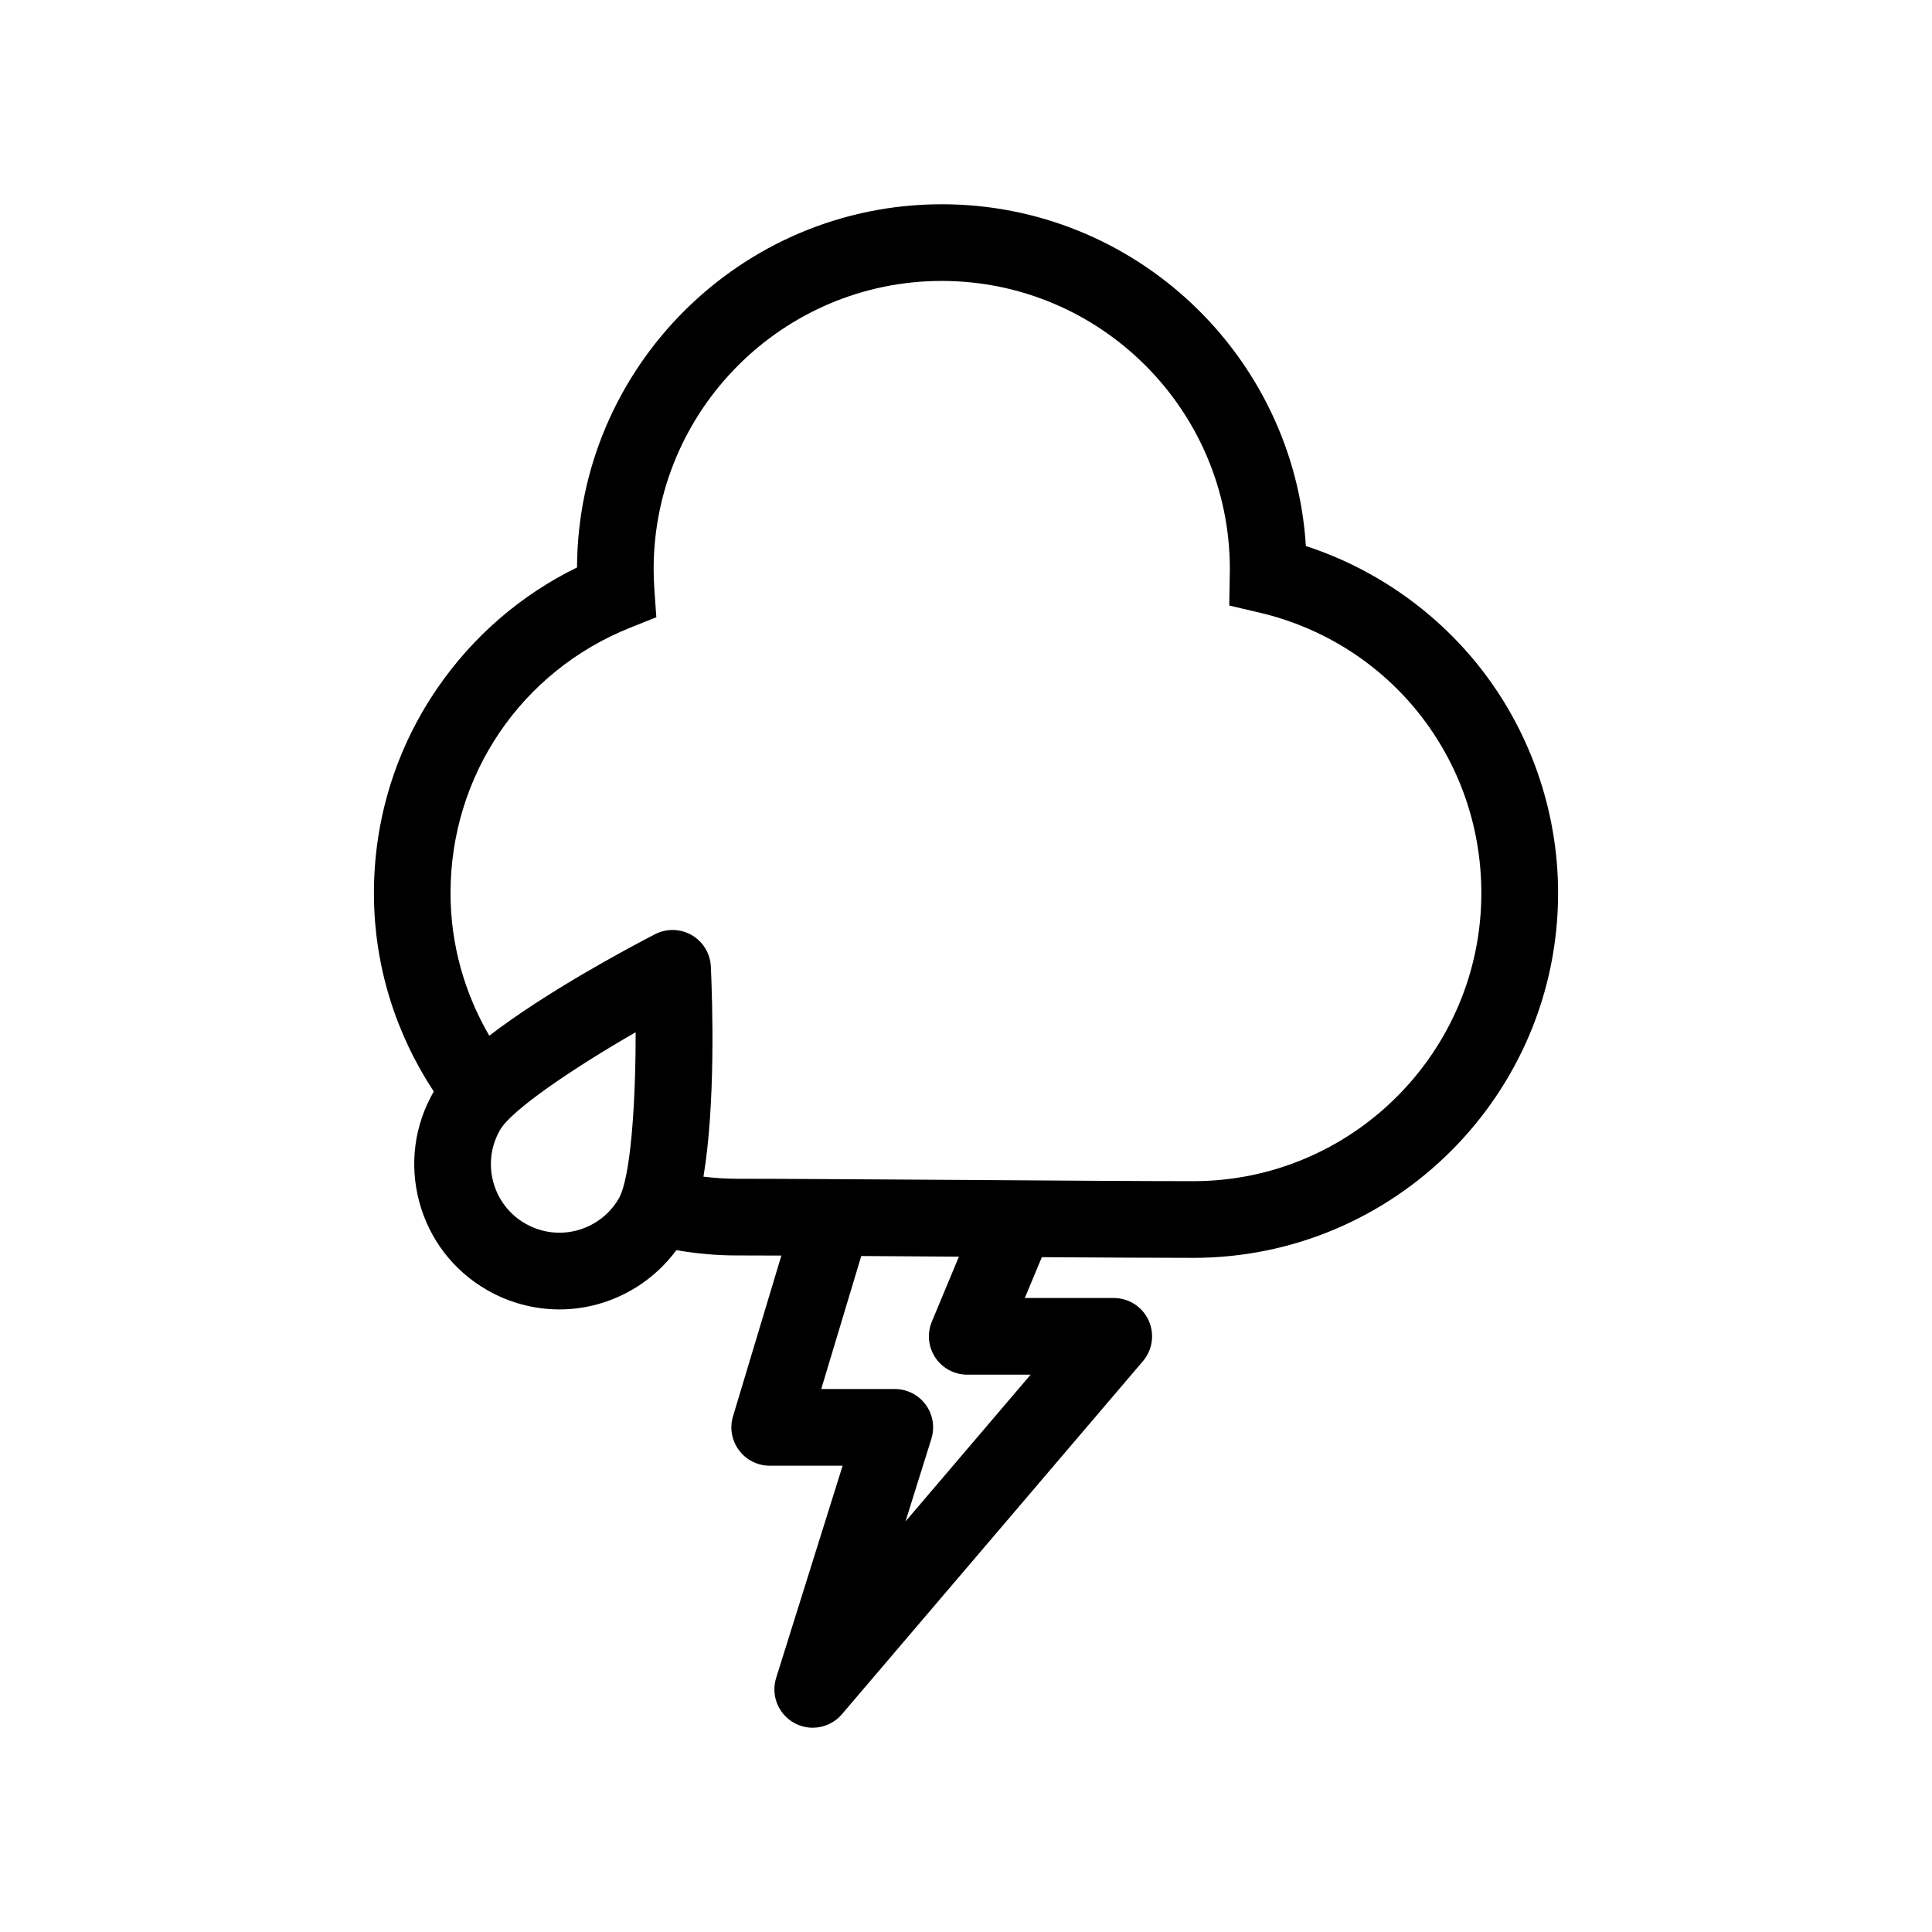
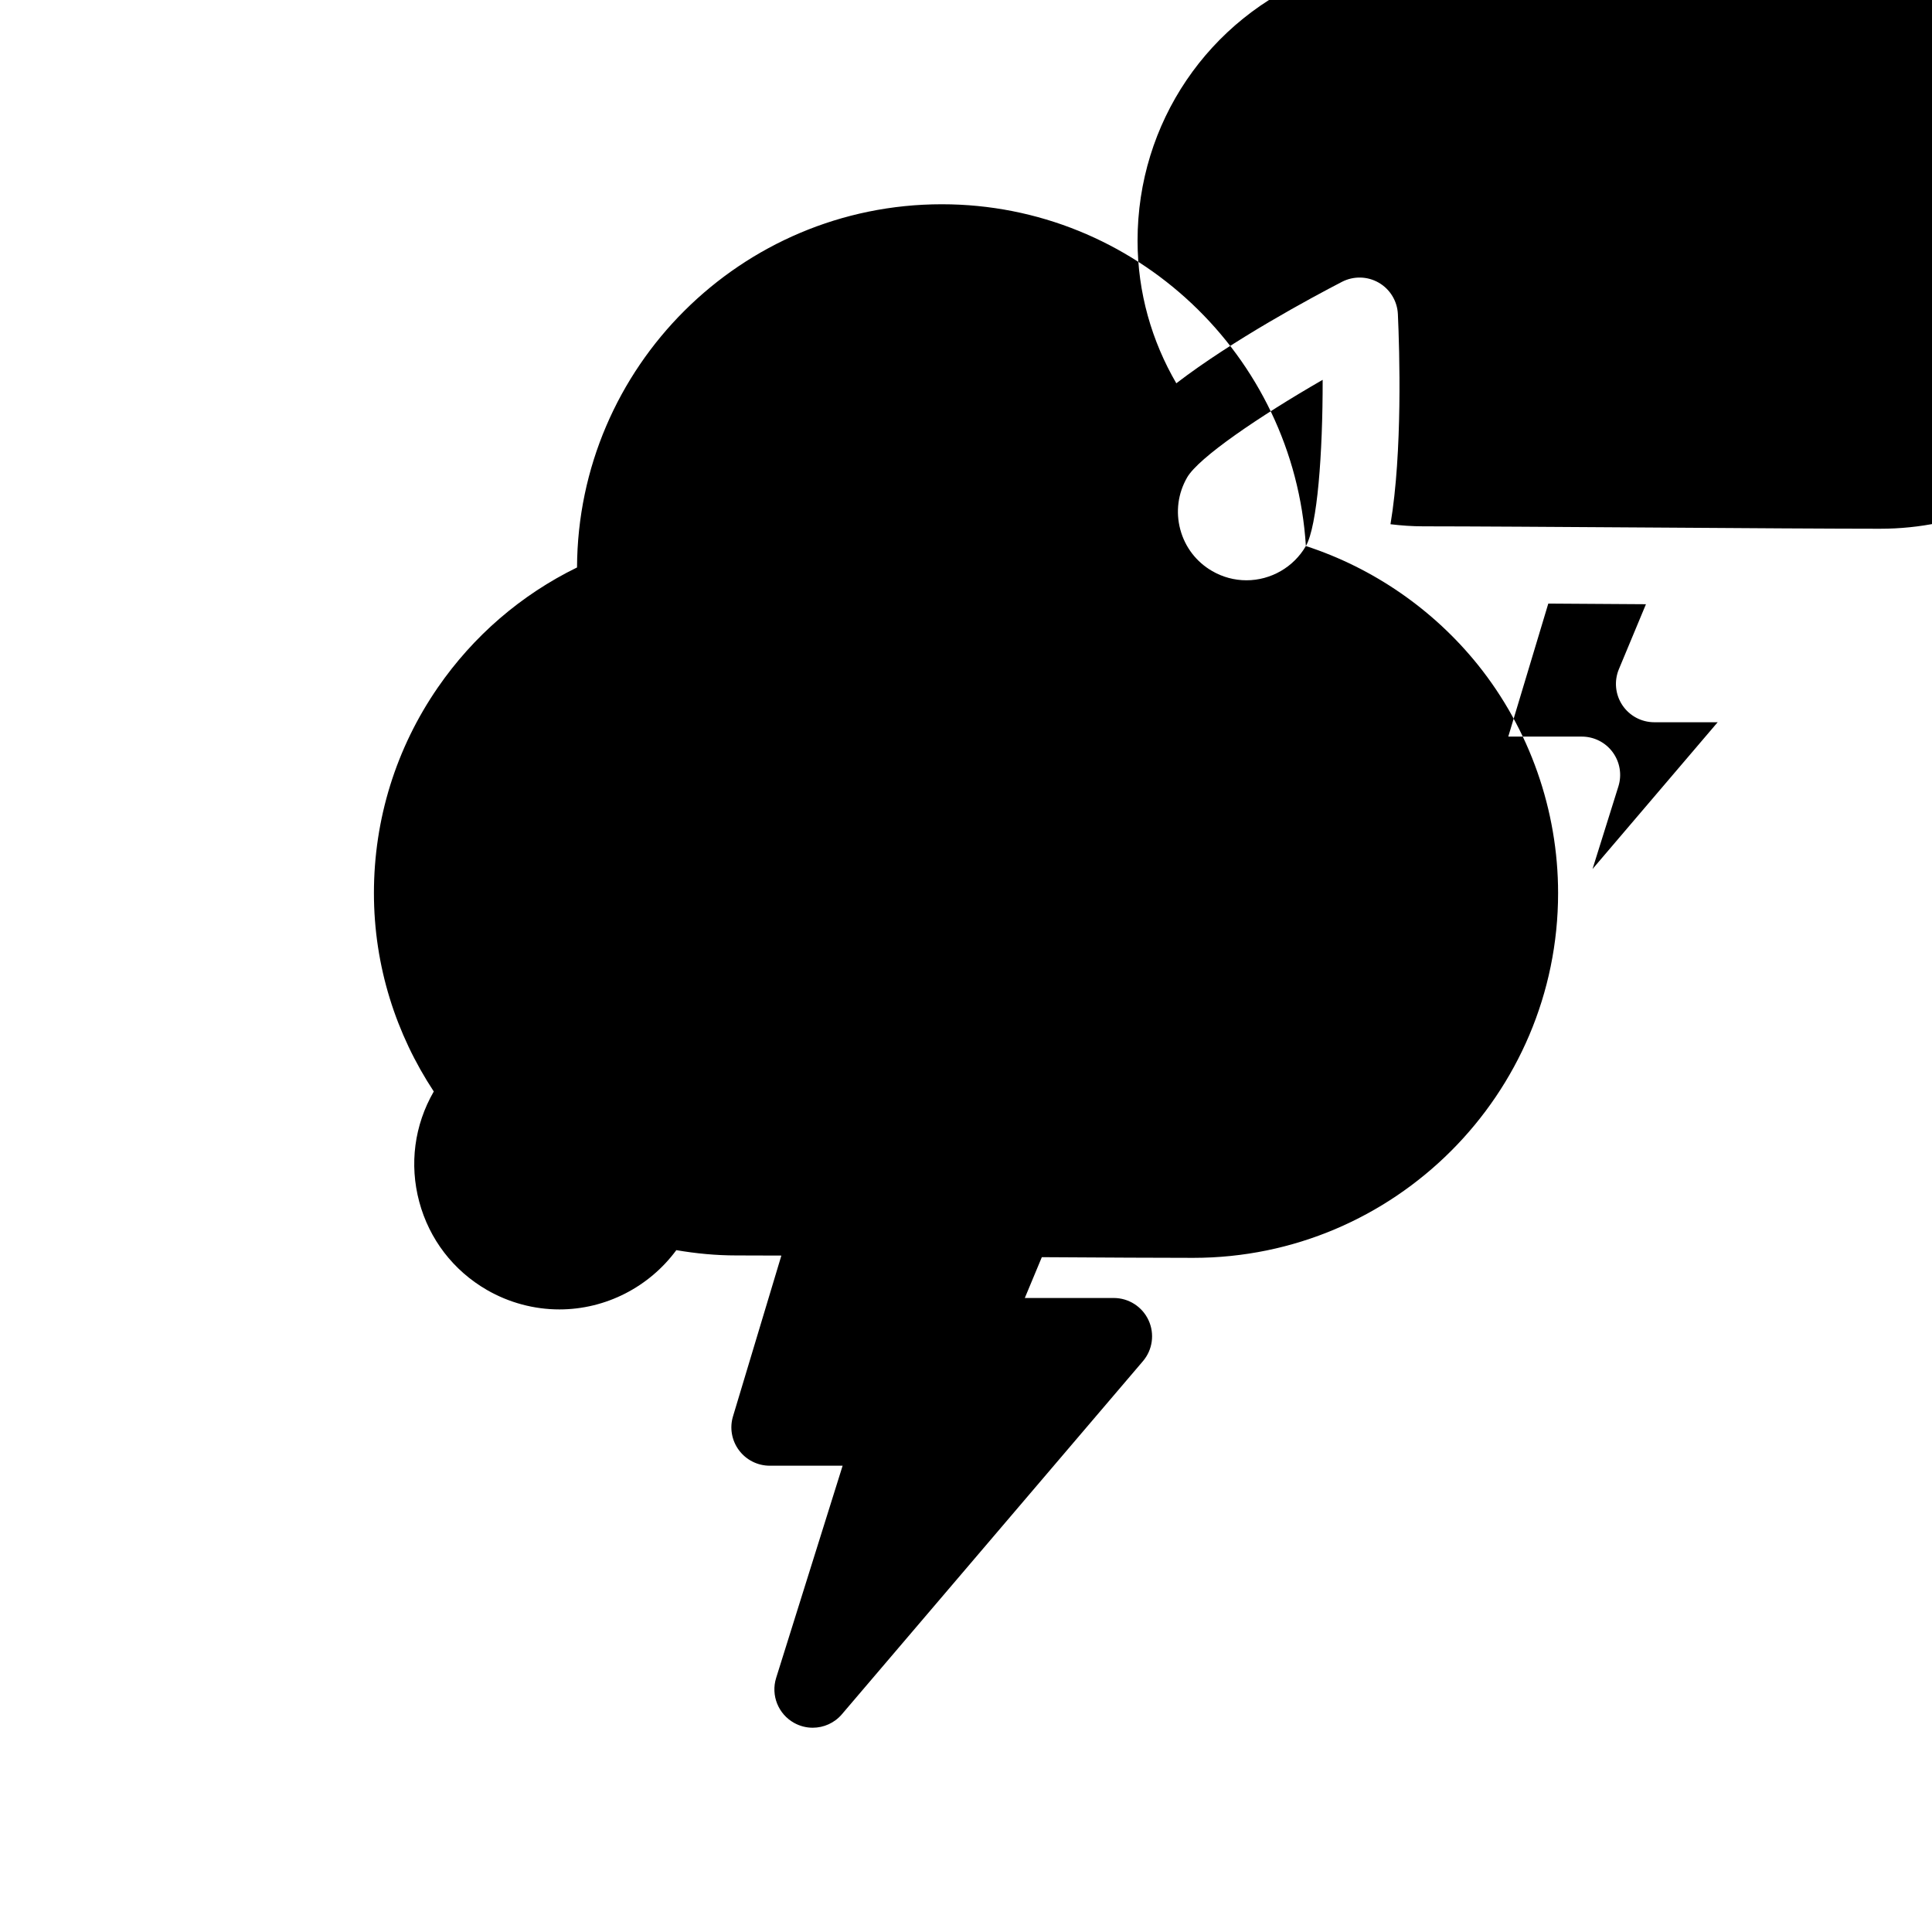
<svg xmlns="http://www.w3.org/2000/svg" fill="#000000" width="800px" height="800px" version="1.1" viewBox="144 144 512 512">
-   <path d="m490.07 288.7c-3.152-50.473-45.227-90.57-96.48-90.57-53.172 0-96.453 43.141-96.672 96.254-14.793 7.234-27.441 18.117-36.883 31.805-11.082 16.062-16.941 34.902-16.941 54.48 0 19.426 5.894 37.465 15.859 52.586 0 0.004-0.004 0.004-0.004 0.012-5.144 8.906-6.504 19.277-3.848 29.207 2.66 9.93 9.035 18.234 17.93 23.371 5.848 3.375 12.496 5.164 19.219 5.164 12.281 0 23.785-5.949 30.984-15.707 5.168 0.883 10.465 1.402 15.887 1.402 3.125 0 7.215 0.016 11.949 0.035l-12.816 42.602c-0.934 3.066-0.344 6.402 1.578 8.984 1.918 2.578 4.938 4.102 8.152 4.102h19.32l-17.617 56.234c-1.445 4.613 0.555 9.594 4.781 11.934 1.547 0.855 3.234 1.27 4.906 1.27 2.902 0 5.754-1.238 7.738-3.57l79.773-93.566c2.574-3.012 3.152-7.25 1.496-10.844-1.664-3.602-5.266-5.906-9.227-5.906h-23.566l4.508-10.816c16.621 0.105 31.645 0.18 40.145 0.18 53.305 0 96.672-43.363 96.672-96.672 0-21.926-7.543-43.395-21.242-60.469-11.816-14.703-27.797-25.699-45.602-31.5zm-182.07 172.9c-3.238 5.606-9.273 9.082-15.758 9.082-3.164 0-6.293-0.836-9.059-2.438-4.203-2.418-7.211-6.34-8.465-11.023-1.258-4.695-0.609-9.582 1.809-13.785 3.043-5.266 19.008-16.137 35.922-25.879 0.031 19.508-1.406 38.77-4.449 44.043zm109.13 46.699-33.164 38.898 6.856-21.895c0.969-3.09 0.406-6.445-1.508-9.055-1.914-2.609-4.953-4.141-8.188-4.141h-19.488l10.605-35.25c8.258 0.051 17.109 0.105 25.879 0.168l-7.168 17.207c-1.309 3.141-0.961 6.723 0.922 9.547 1.883 2.828 5.059 4.523 8.457 4.523zm43.102-51.277c-11.926 0-36.855-0.156-60.973-0.324-23.824-0.156-48.465-0.316-60.145-0.316-2.949 0-5.84-0.211-8.691-0.555 3.211-19.18 2.402-45.957 1.961-55.672-0.16-3.465-2.07-6.613-5.074-8.344-3.004-1.727-6.676-1.809-9.758-0.215-8.02 4.156-28.93 15.391-43.887 26.879-6.481-11.141-10.27-24.016-10.27-37.801 0-31.176 18.707-58.785 47.656-70.348l6.883-2.746-0.52-7.391c-0.125-1.84-0.191-3.664-0.191-5.391 0-42.094 34.254-76.348 76.352-76.348 42.098 0 76.348 34.254 76.348 76.348 0 0.414-0.004 0.816-0.016 1.23l-0.141 8.445 7.977 1.867c34.637 8.125 58.828 38.703 58.828 74.332 0.008 42.098-34.242 76.348-76.34 76.348z" />
+   <path d="m490.07 288.7c-3.152-50.473-45.227-90.57-96.48-90.57-53.172 0-96.453 43.141-96.672 96.254-14.793 7.234-27.441 18.117-36.883 31.805-11.082 16.062-16.941 34.902-16.941 54.48 0 19.426 5.894 37.465 15.859 52.586 0 0.004-0.004 0.004-0.004 0.012-5.144 8.906-6.504 19.277-3.848 29.207 2.66 9.93 9.035 18.234 17.93 23.371 5.848 3.375 12.496 5.164 19.219 5.164 12.281 0 23.785-5.949 30.984-15.707 5.168 0.883 10.465 1.402 15.887 1.402 3.125 0 7.215 0.016 11.949 0.035l-12.816 42.602c-0.934 3.066-0.344 6.402 1.578 8.984 1.918 2.578 4.938 4.102 8.152 4.102h19.32l-17.617 56.234c-1.445 4.613 0.555 9.594 4.781 11.934 1.547 0.855 3.234 1.27 4.906 1.27 2.902 0 5.754-1.238 7.738-3.57l79.773-93.566c2.574-3.012 3.152-7.25 1.496-10.844-1.664-3.602-5.266-5.906-9.227-5.906h-23.566l4.508-10.816c16.621 0.105 31.645 0.18 40.145 0.18 53.305 0 96.672-43.363 96.672-96.672 0-21.926-7.543-43.395-21.242-60.469-11.816-14.703-27.797-25.699-45.602-31.5zc-3.238 5.606-9.273 9.082-15.758 9.082-3.164 0-6.293-0.836-9.059-2.438-4.203-2.418-7.211-6.34-8.465-11.023-1.258-4.695-0.609-9.582 1.809-13.785 3.043-5.266 19.008-16.137 35.922-25.879 0.031 19.508-1.406 38.77-4.449 44.043zm109.13 46.699-33.164 38.898 6.856-21.895c0.969-3.09 0.406-6.445-1.508-9.055-1.914-2.609-4.953-4.141-8.188-4.141h-19.488l10.605-35.25c8.258 0.051 17.109 0.105 25.879 0.168l-7.168 17.207c-1.309 3.141-0.961 6.723 0.922 9.547 1.883 2.828 5.059 4.523 8.457 4.523zm43.102-51.277c-11.926 0-36.855-0.156-60.973-0.324-23.824-0.156-48.465-0.316-60.145-0.316-2.949 0-5.84-0.211-8.691-0.555 3.211-19.18 2.402-45.957 1.961-55.672-0.16-3.465-2.07-6.613-5.074-8.344-3.004-1.727-6.676-1.809-9.758-0.215-8.02 4.156-28.93 15.391-43.887 26.879-6.481-11.141-10.27-24.016-10.27-37.801 0-31.176 18.707-58.785 47.656-70.348l6.883-2.746-0.52-7.391c-0.125-1.84-0.191-3.664-0.191-5.391 0-42.094 34.254-76.348 76.352-76.348 42.098 0 76.348 34.254 76.348 76.348 0 0.414-0.004 0.816-0.016 1.23l-0.141 8.445 7.977 1.867c34.637 8.125 58.828 38.703 58.828 74.332 0.008 42.098-34.242 76.348-76.34 76.348z" />
</svg>